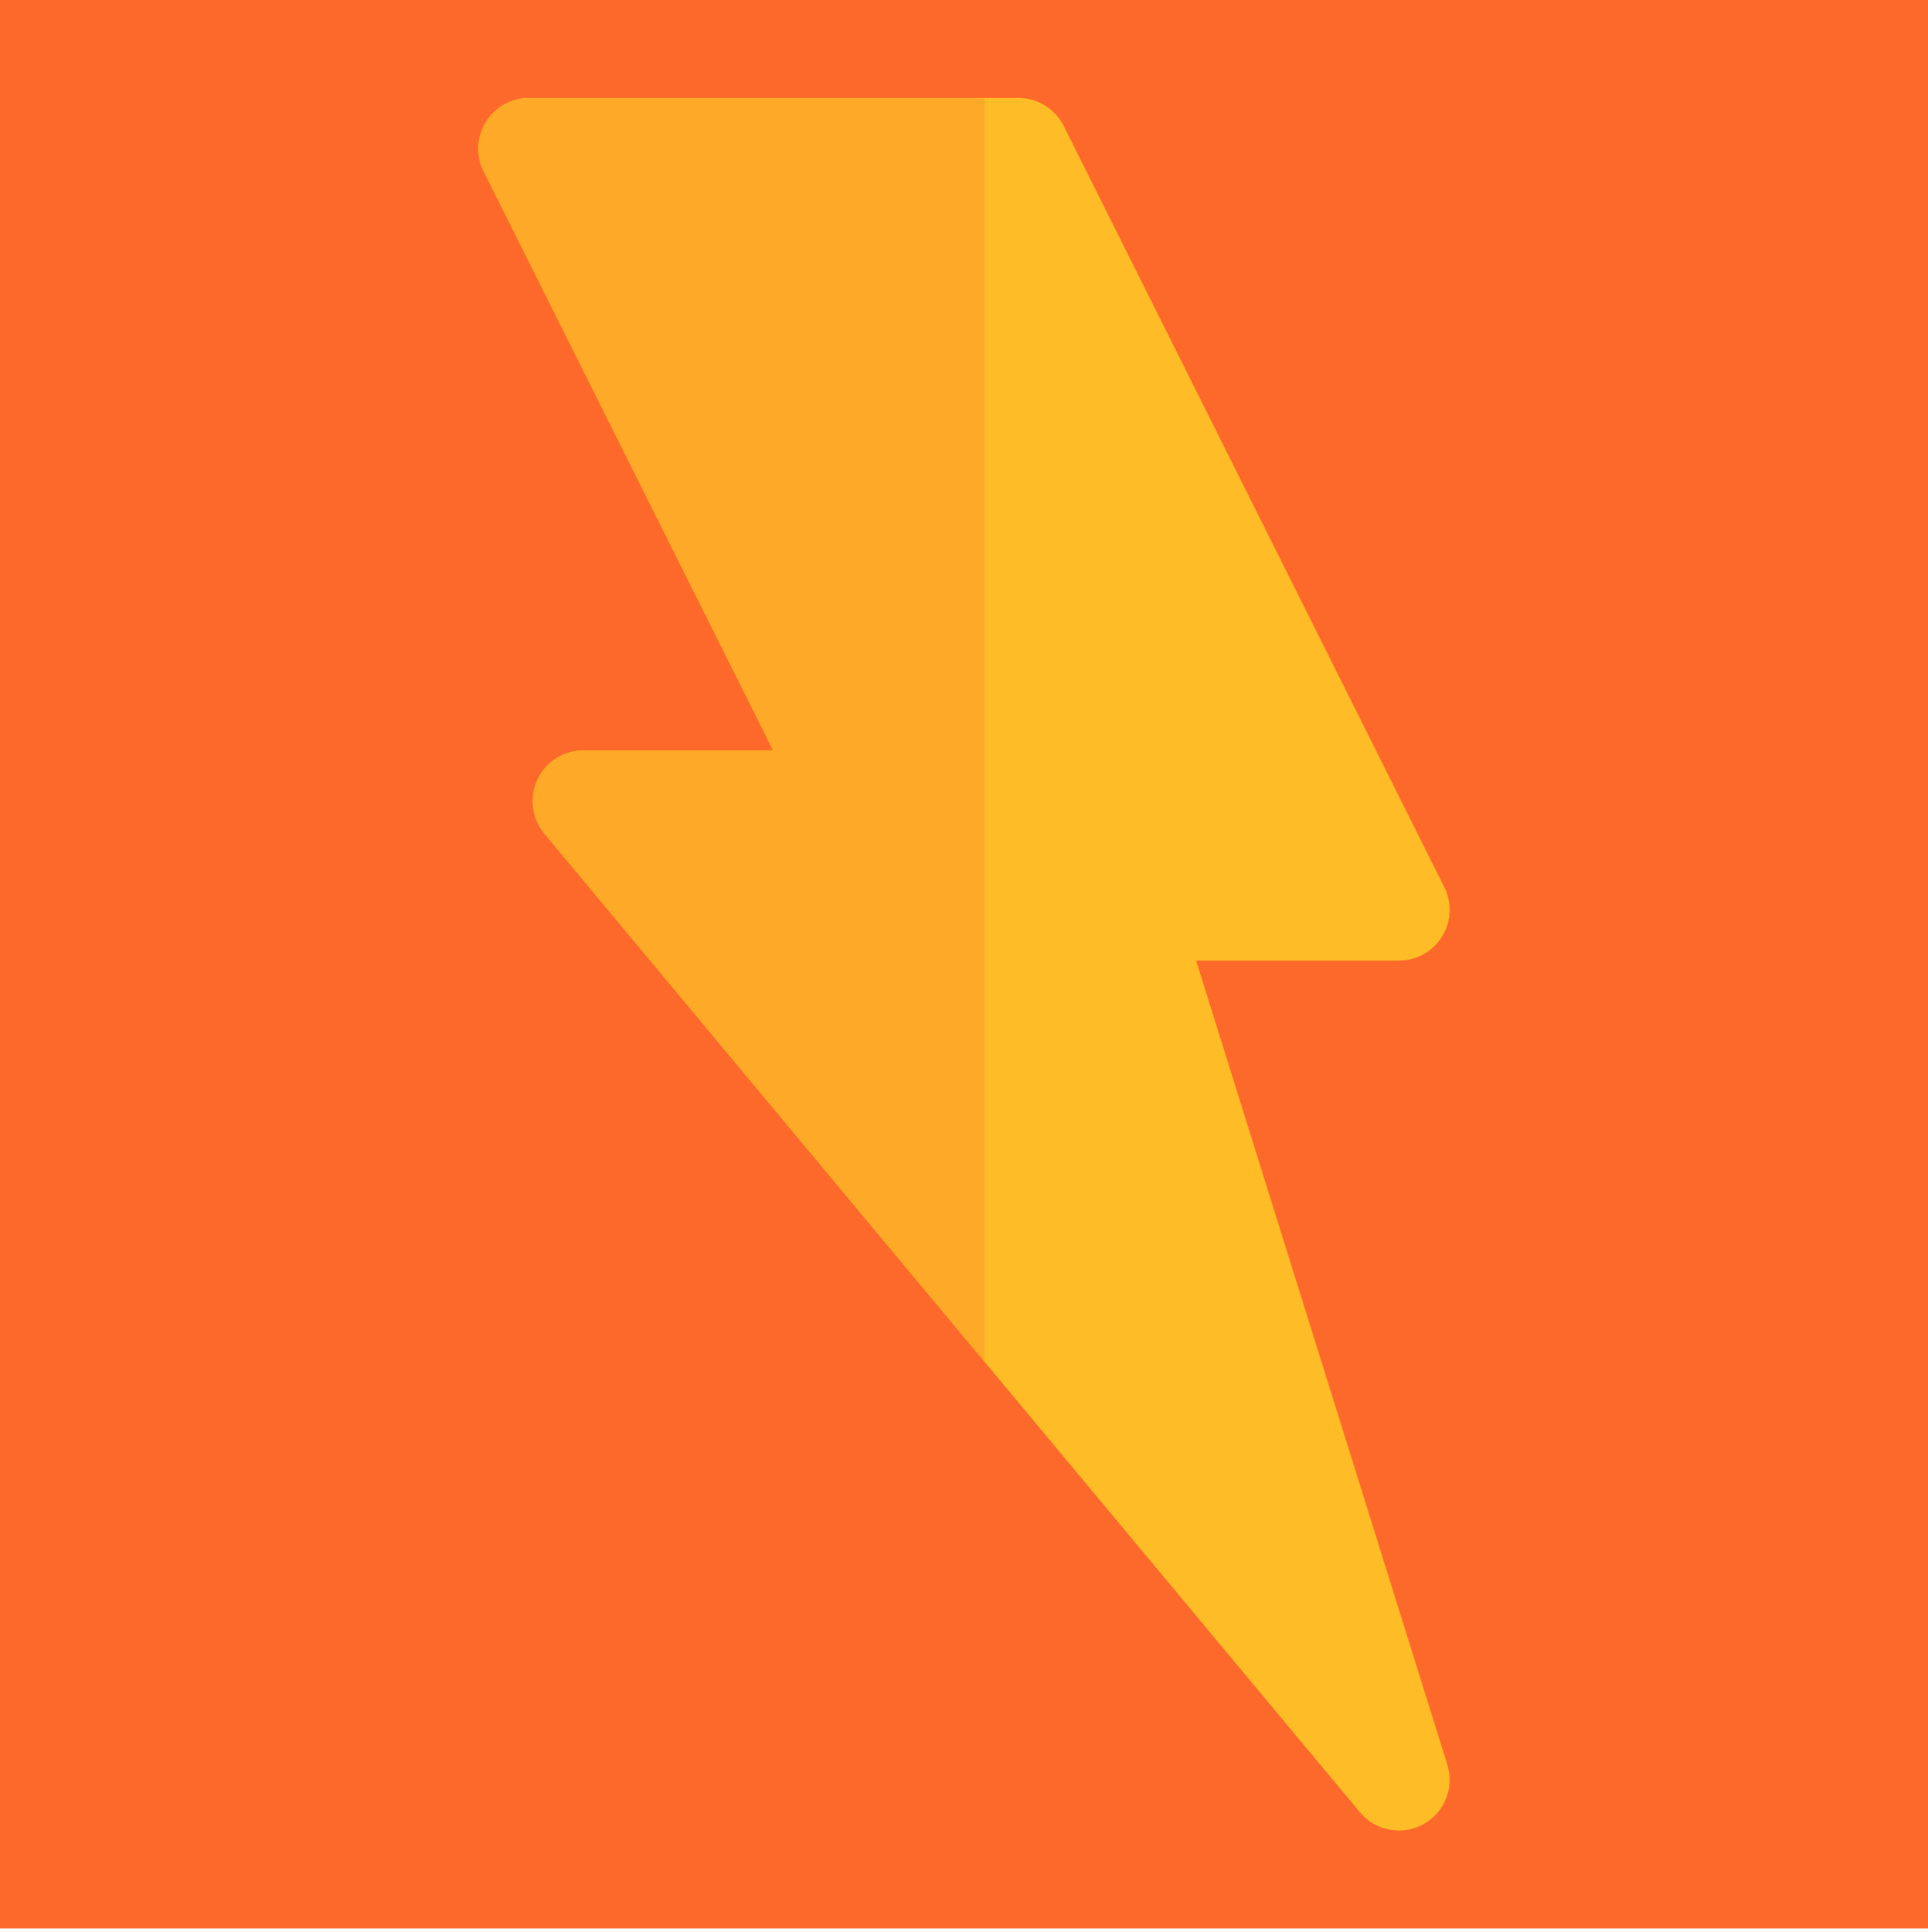
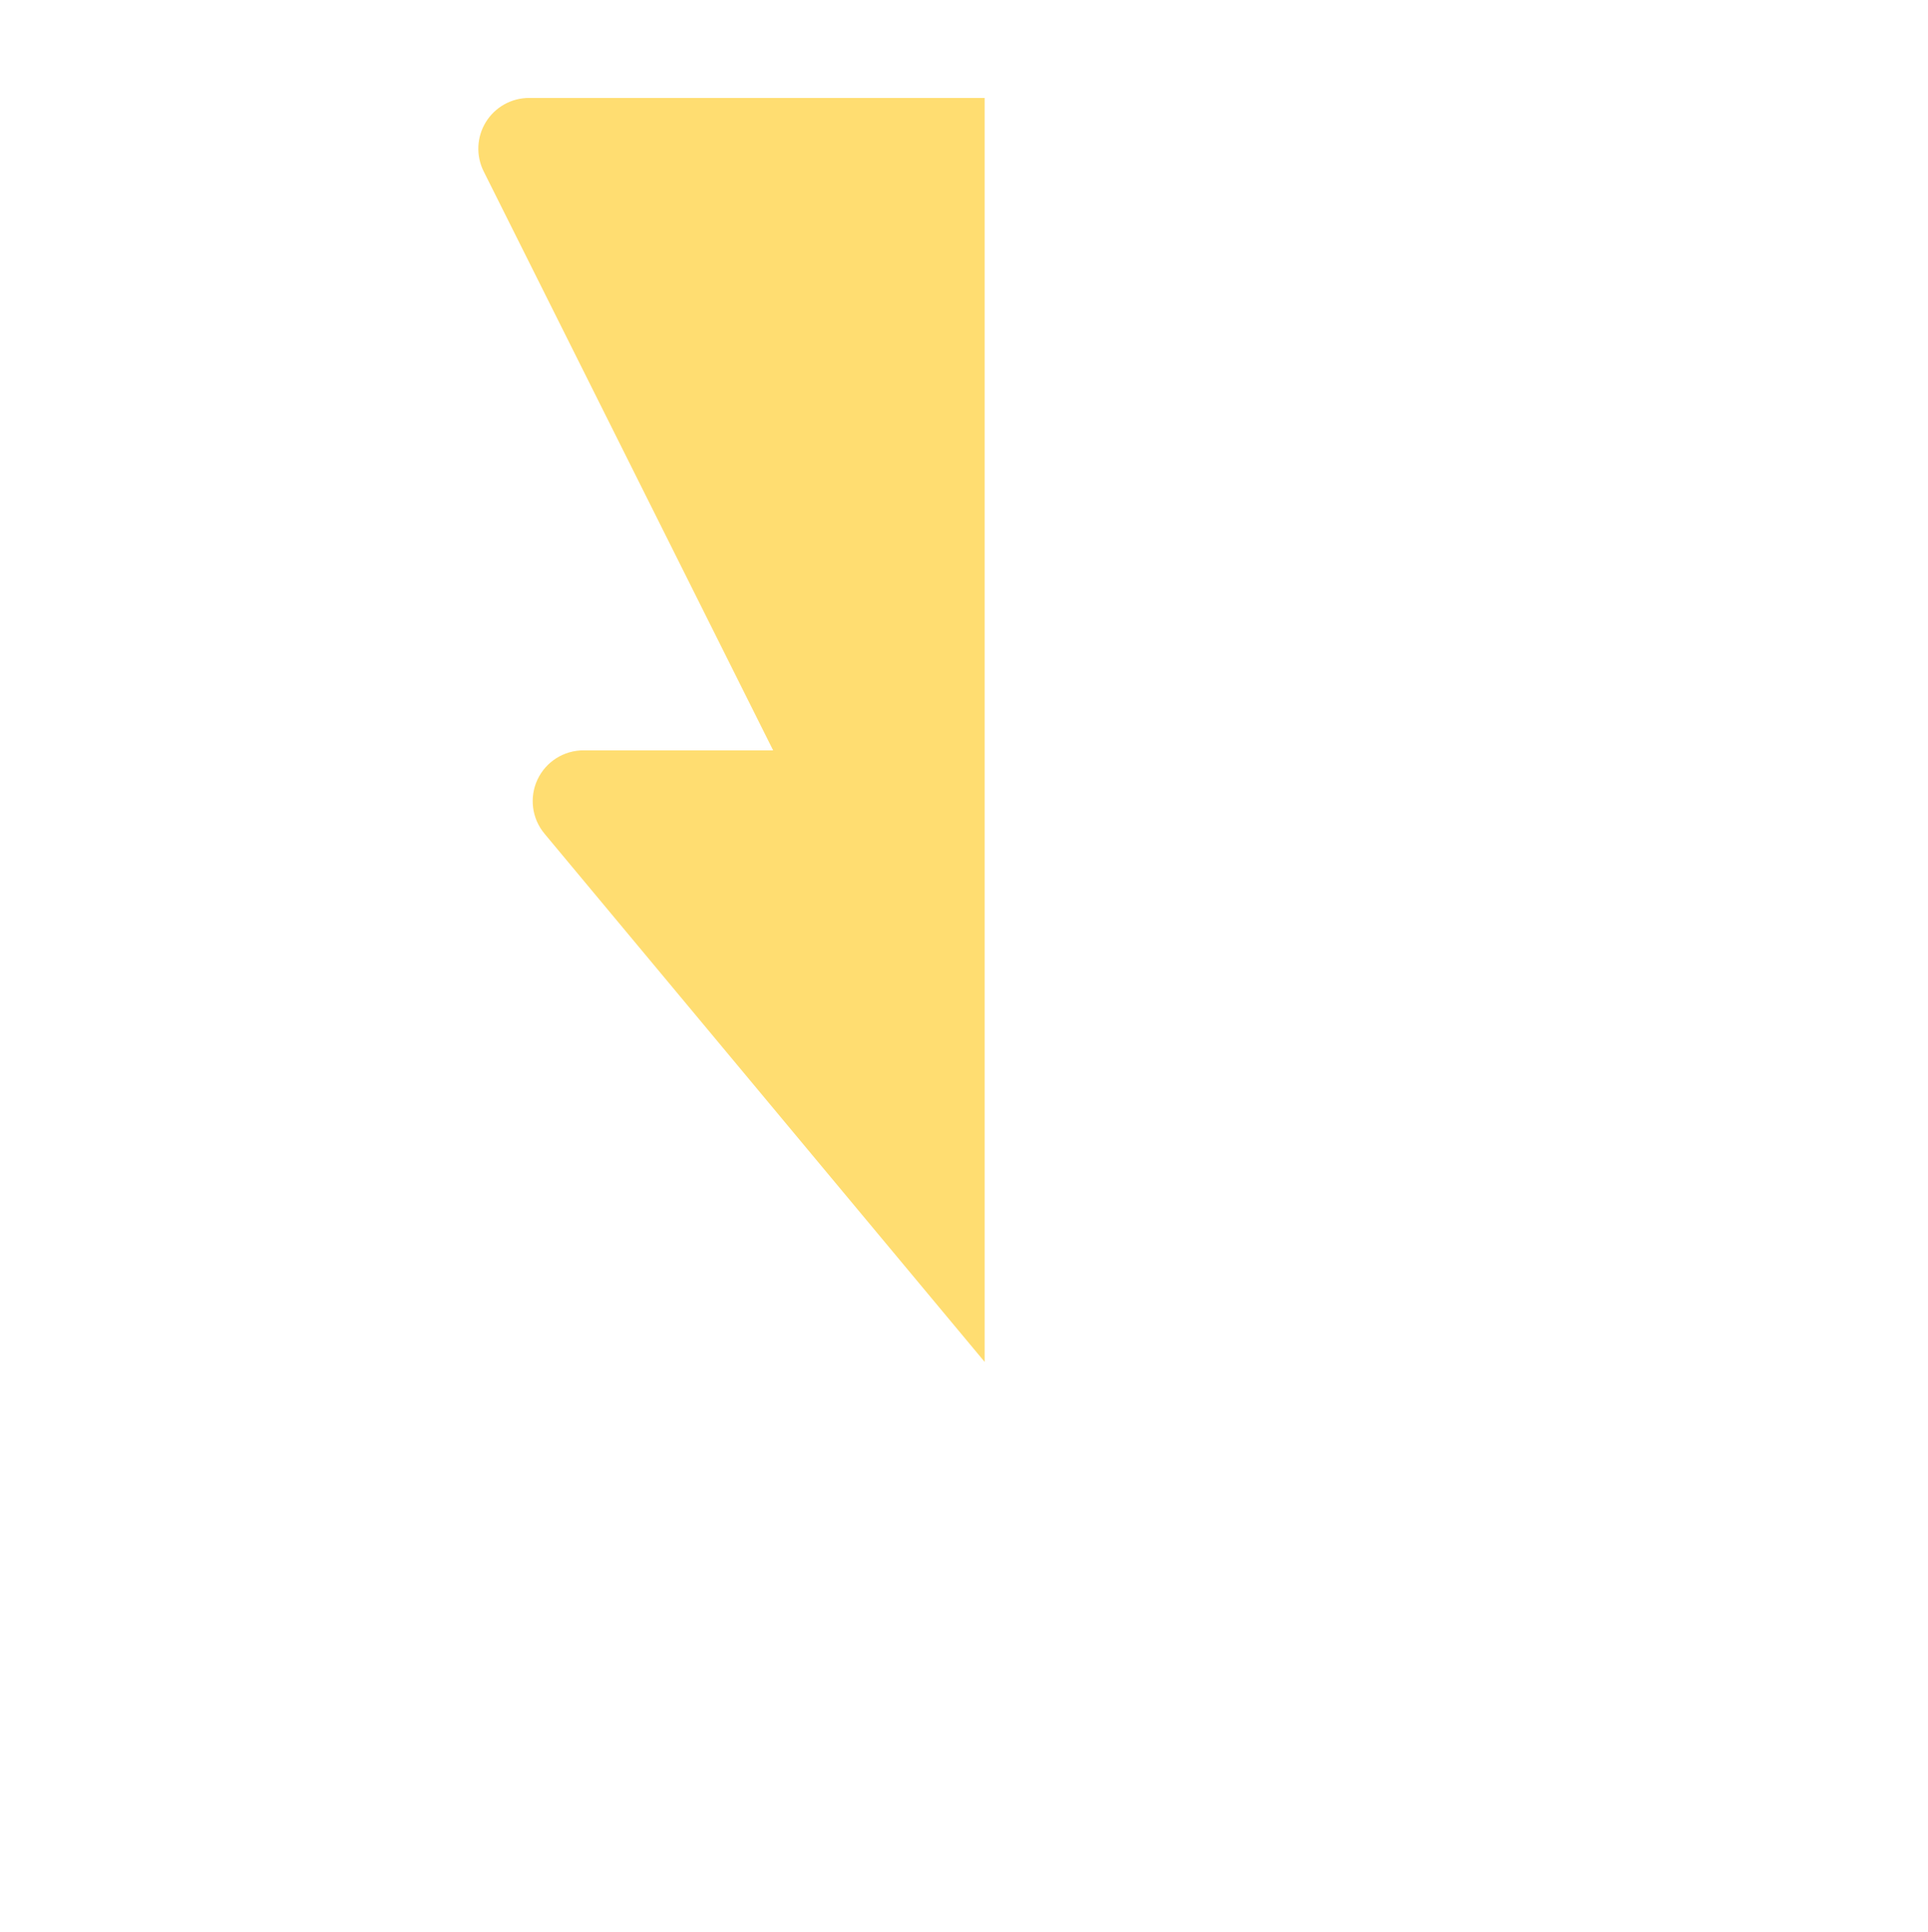
<svg xmlns="http://www.w3.org/2000/svg" width="512" height="513" viewBox="0 0 512 513" fill="none">
-   <rect width="512" height="512.086" fill="#FD692A" />
  <g opacity="0.66">
-     <path d="M129.034 32.397C131.49 28.423 135.828 26.004 140.5 26.004H270.436C275.542 26.004 280.209 28.889 282.493 33.456L383.554 235.578C385.643 239.755 385.419 244.718 382.963 248.692C380.508 252.665 376.169 255.084 371.497 255.084H317.645L384.363 468.587C386.282 474.727 383.595 481.366 377.946 484.443C372.581 487.365 365.47 486.429 361.143 481.236L144.583 221.36C141.234 217.342 140.513 211.75 142.731 207.014C144.949 202.278 149.707 199.252 154.937 199.252H205.315L128.444 45.511C126.356 41.333 126.578 36.37 129.034 32.397Z" fill="#FFE725" />
    <path d="M140.502 26.004H261.482V361.639L144.585 221.36C141.237 217.342 140.515 211.75 142.733 207.014C144.951 202.278 149.709 199.252 154.939 199.252H205.317L128.446 45.511C126.357 41.333 126.581 36.37 129.036 32.397C131.492 28.423 135.831 26.004 140.502 26.004Z" fill="#FFCC27" />
  </g>
</svg>